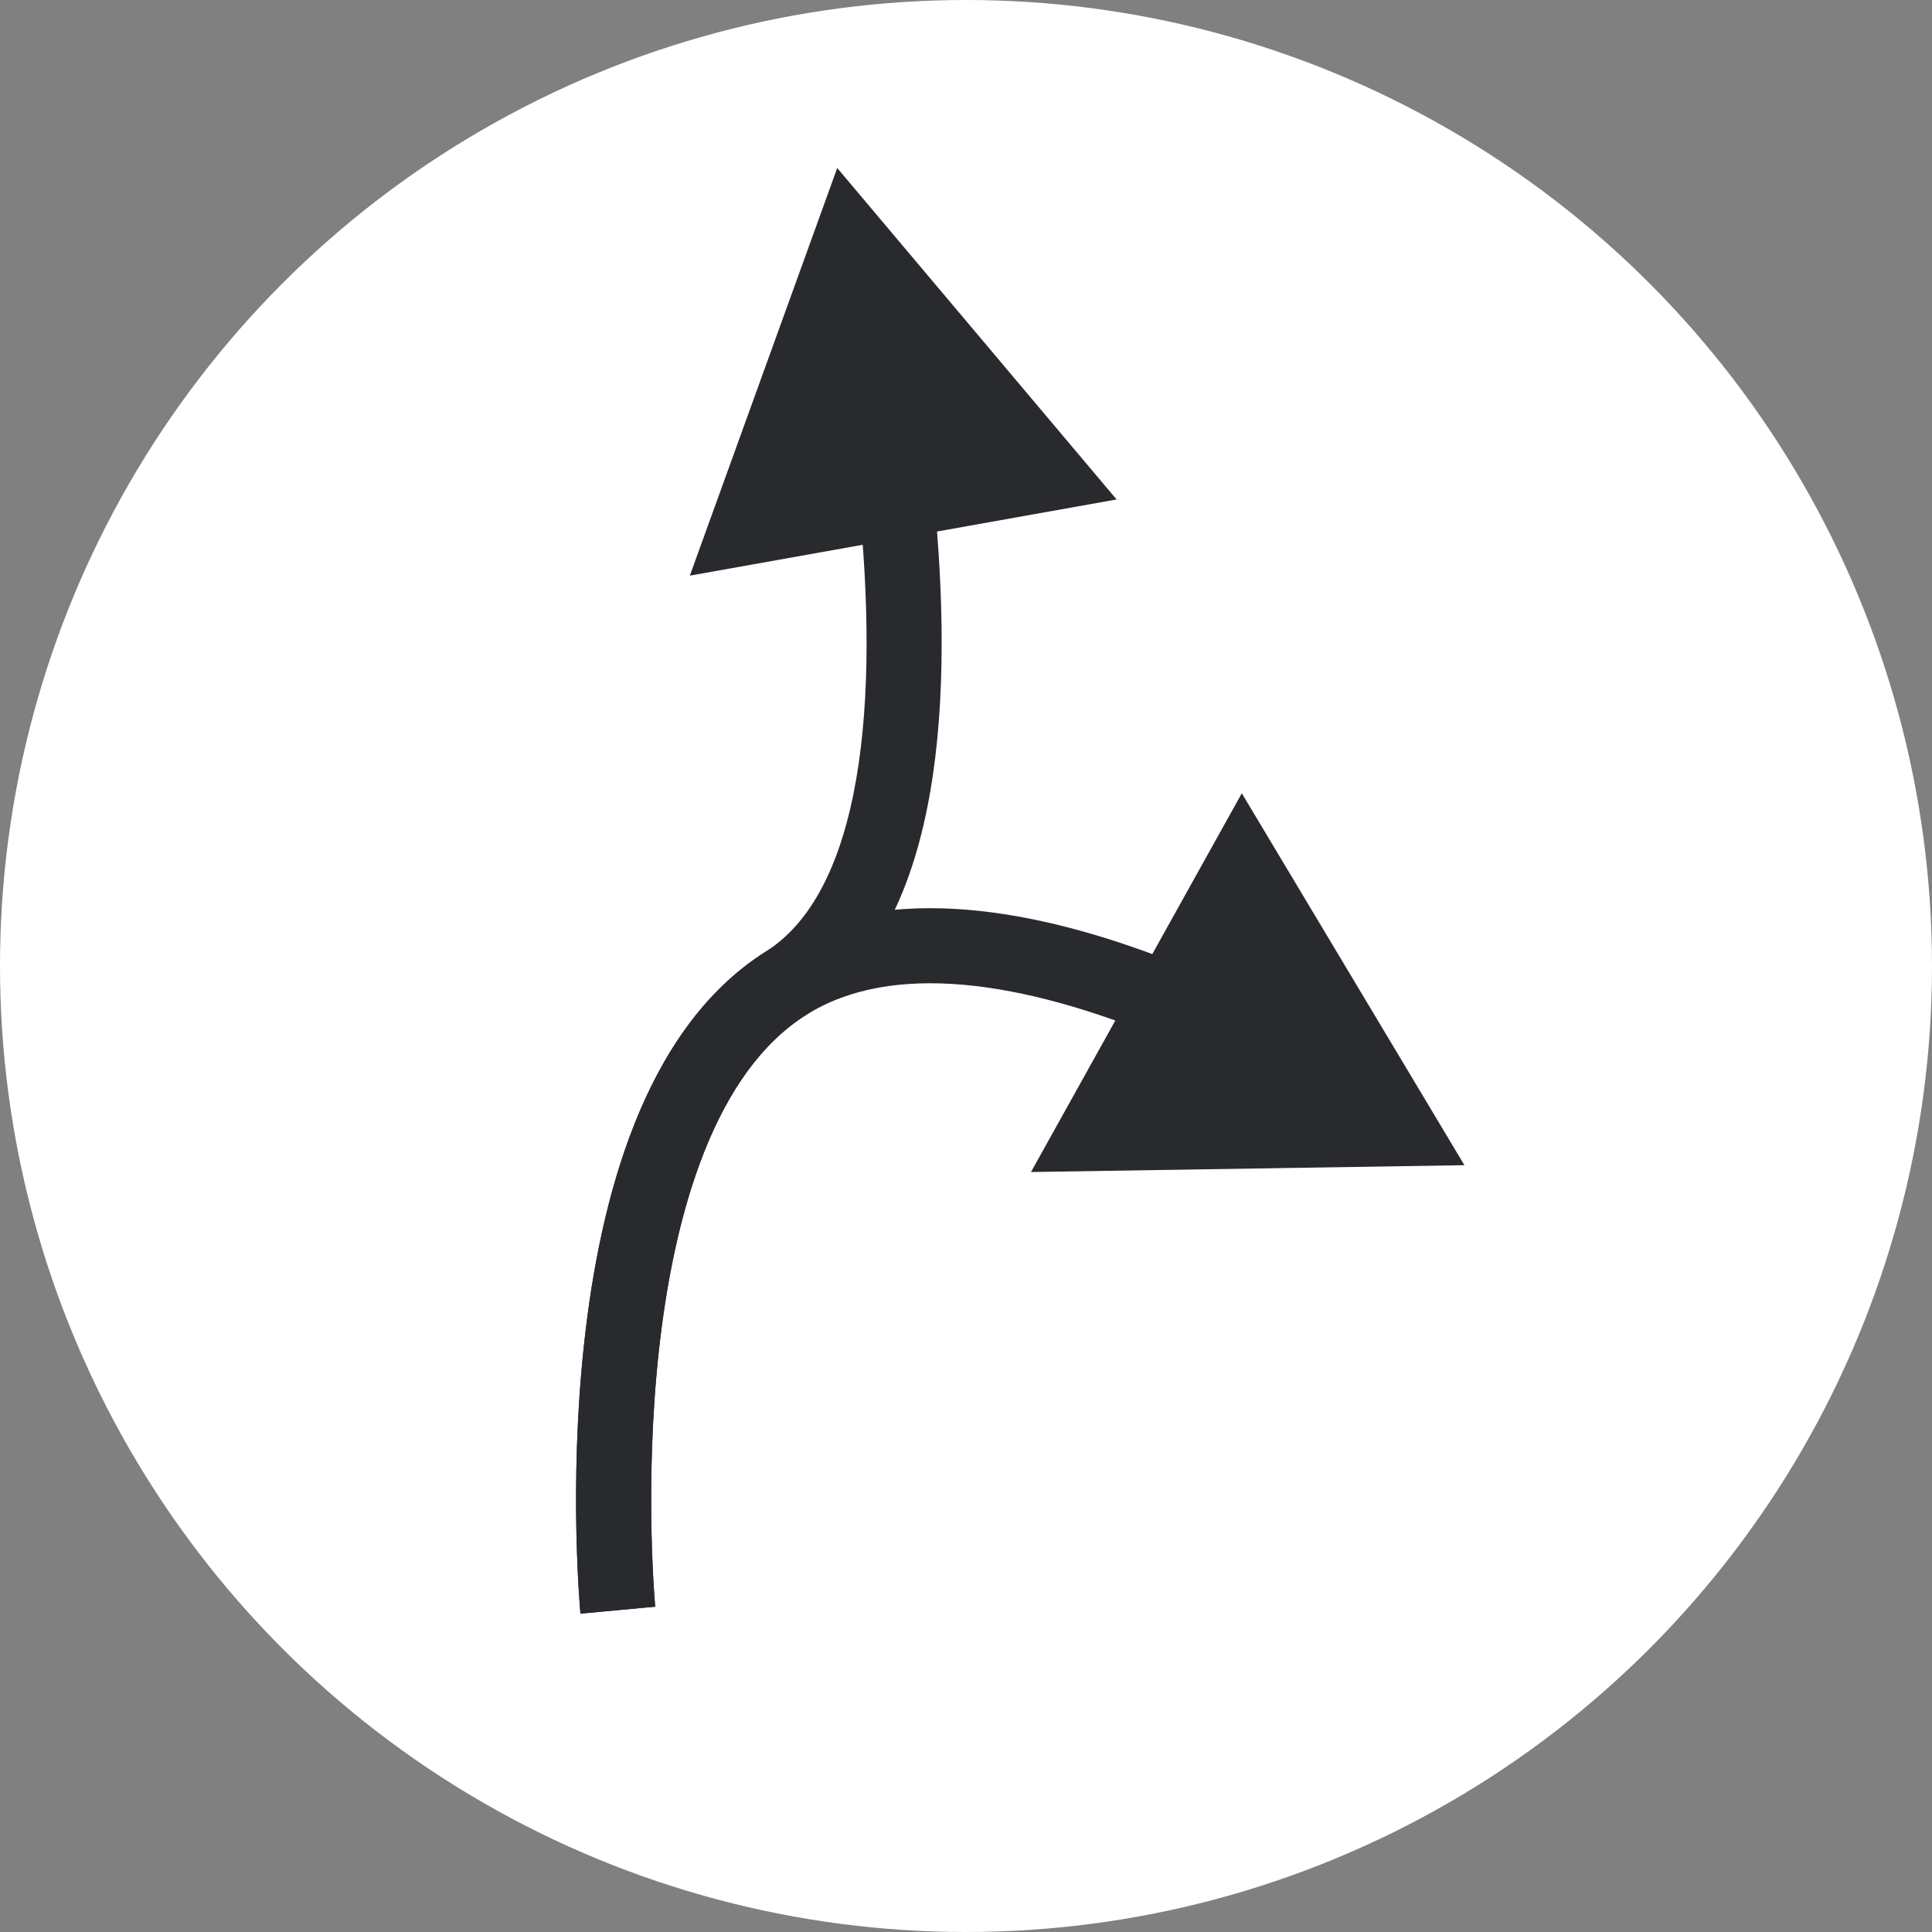
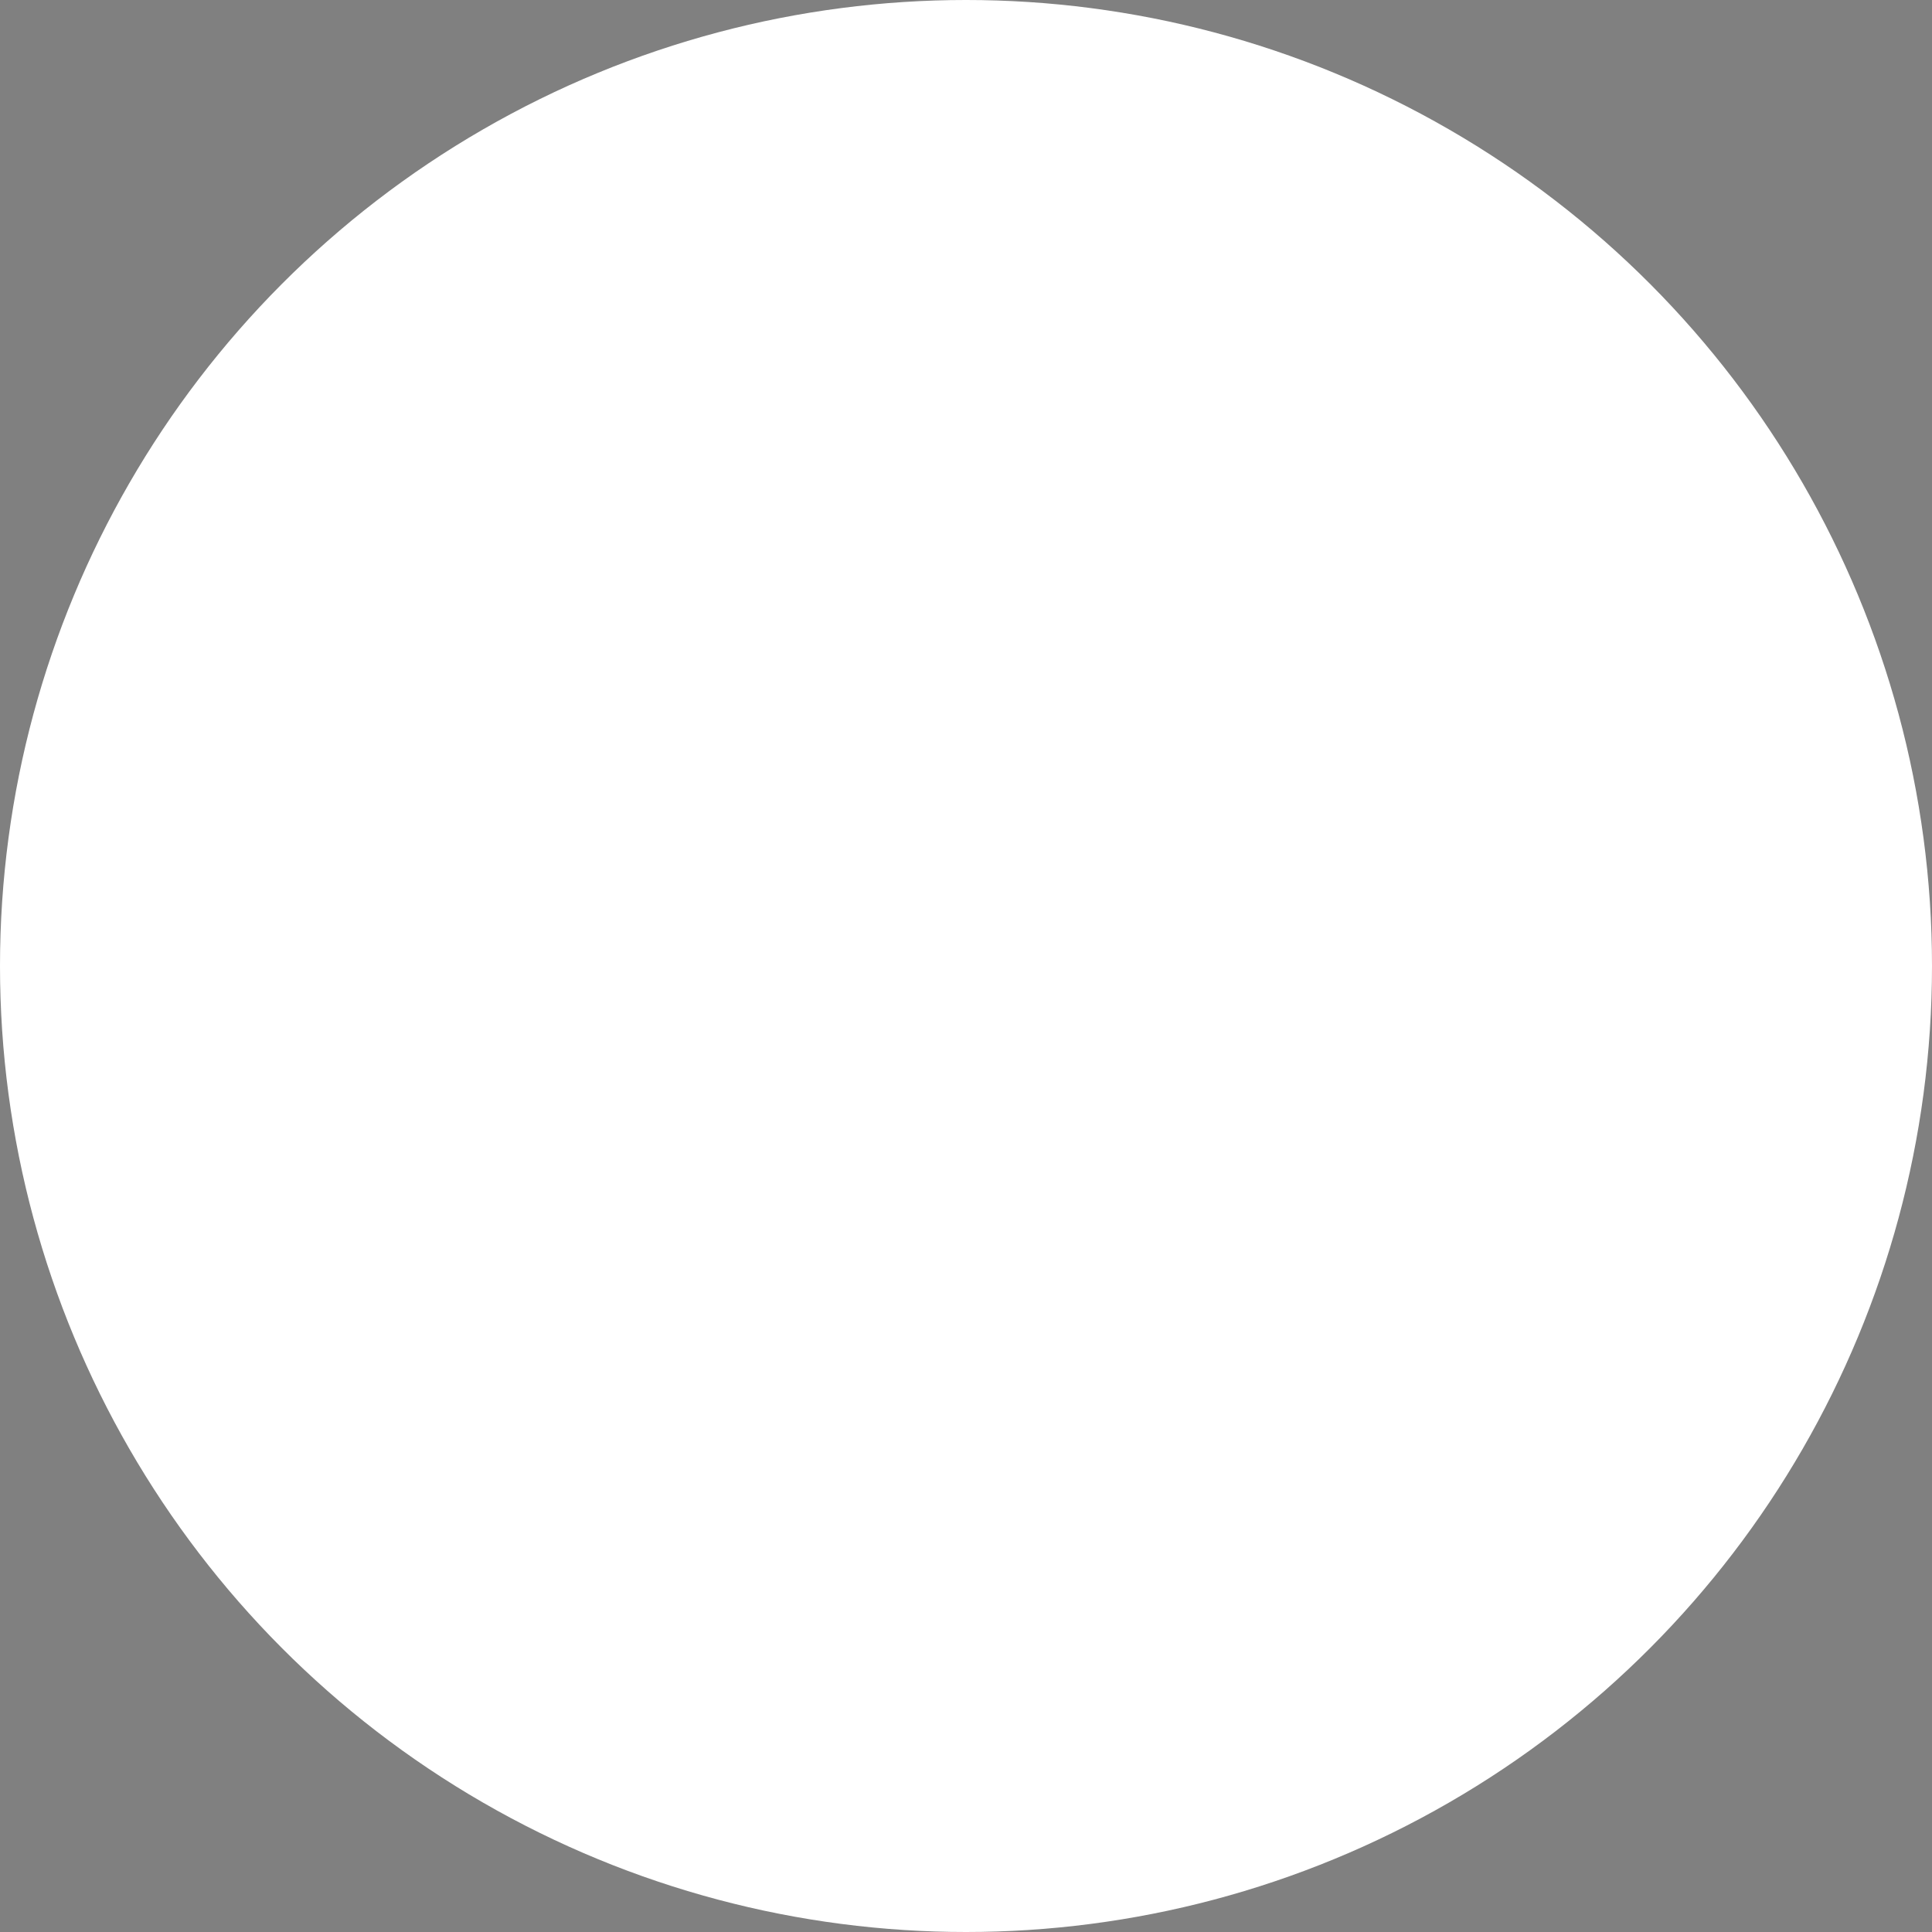
<svg xmlns="http://www.w3.org/2000/svg" width="69" height="69" viewBox="0 0 69 69" fill="none">
  <rect x="0" y="0" width="69" height="69" fill="#808080" stroke="none" />
  <circle cx="34.5" cy="34.5" r="34.5" fill="white" />
-   <path d="M28.065 35.12L28.781 36.254L28.065 35.12ZM52.301 41.614L36.821 41.858L44.35 28.331L52.301 41.614ZM22.067 57.506C20.732 57.632 20.732 57.632 20.732 57.631C20.732 57.631 20.732 57.631 20.732 57.63C20.732 57.629 20.732 57.628 20.731 57.627C20.731 57.624 20.731 57.62 20.73 57.614C20.729 57.604 20.728 57.59 20.727 57.572C20.723 57.535 20.719 57.482 20.713 57.414C20.703 57.277 20.688 57.078 20.672 56.825C20.641 56.32 20.606 55.597 20.587 54.716C20.551 52.956 20.584 50.551 20.863 47.981C21.142 45.419 21.671 42.642 22.653 40.163C23.631 37.693 25.106 35.403 27.349 33.987L28.781 36.254C27.198 37.254 26.01 38.97 25.146 41.151C24.285 43.323 23.794 45.84 23.529 48.271C23.266 50.693 23.234 52.977 23.268 54.66C23.286 55.5 23.32 56.186 23.349 56.66C23.363 56.897 23.377 57.08 23.387 57.202C23.392 57.264 23.395 57.31 23.398 57.34C23.399 57.355 23.4 57.366 23.401 57.373C23.401 57.376 23.401 57.378 23.401 57.38C23.402 57.38 23.402 57.381 23.402 57.381C23.402 57.381 23.402 57.381 23.402 57.381C23.402 57.381 23.402 57.38 22.067 57.506ZM27.349 33.987C29.544 32.601 32.122 32.273 34.673 32.502C37.225 32.732 39.852 33.526 42.261 34.504L41.252 36.988C38.98 36.066 36.625 35.37 34.433 35.173C32.242 34.976 30.315 35.285 28.781 36.254L27.349 33.987Z" fill="#282A2E" />
-   <path d="M28.062 35.12L28.778 36.254L28.062 35.12ZM29.901 6L39.878 17.838L24.637 20.559L29.901 6ZM22.064 57.506C20.729 57.632 20.729 57.631 20.729 57.631C20.729 57.631 20.729 57.63 20.729 57.63C20.729 57.629 20.729 57.628 20.729 57.626C20.729 57.623 20.728 57.619 20.728 57.614C20.727 57.604 20.726 57.59 20.724 57.572C20.721 57.535 20.716 57.482 20.711 57.413C20.7 57.276 20.685 57.078 20.67 56.825C20.639 56.32 20.603 55.597 20.585 54.715C20.548 52.956 20.581 50.55 20.861 47.98C21.139 45.418 21.669 42.641 22.65 40.163C23.629 37.693 25.104 35.403 27.346 33.987L28.778 36.254C27.195 37.254 26.007 38.97 25.143 41.151C24.283 43.323 23.791 45.84 23.526 48.27C23.263 50.693 23.231 52.977 23.266 54.66C23.283 55.5 23.317 56.186 23.346 56.66C23.361 56.896 23.374 57.08 23.384 57.202C23.389 57.264 23.393 57.31 23.395 57.34C23.397 57.355 23.398 57.365 23.398 57.372C23.398 57.376 23.399 57.378 23.399 57.379C23.399 57.38 23.399 57.38 23.399 57.381C23.399 57.381 23.399 57.381 23.399 57.381C23.399 57.38 23.399 57.38 22.064 57.506ZM27.346 33.987C29.009 32.936 30.068 30.799 30.582 27.808C31.09 24.859 31.018 21.362 30.687 18.009L33.356 17.745C33.697 21.203 33.791 24.972 33.225 28.263C32.666 31.513 31.409 34.593 28.778 36.254L27.346 33.987Z" fill="#282A2E" />
</svg>